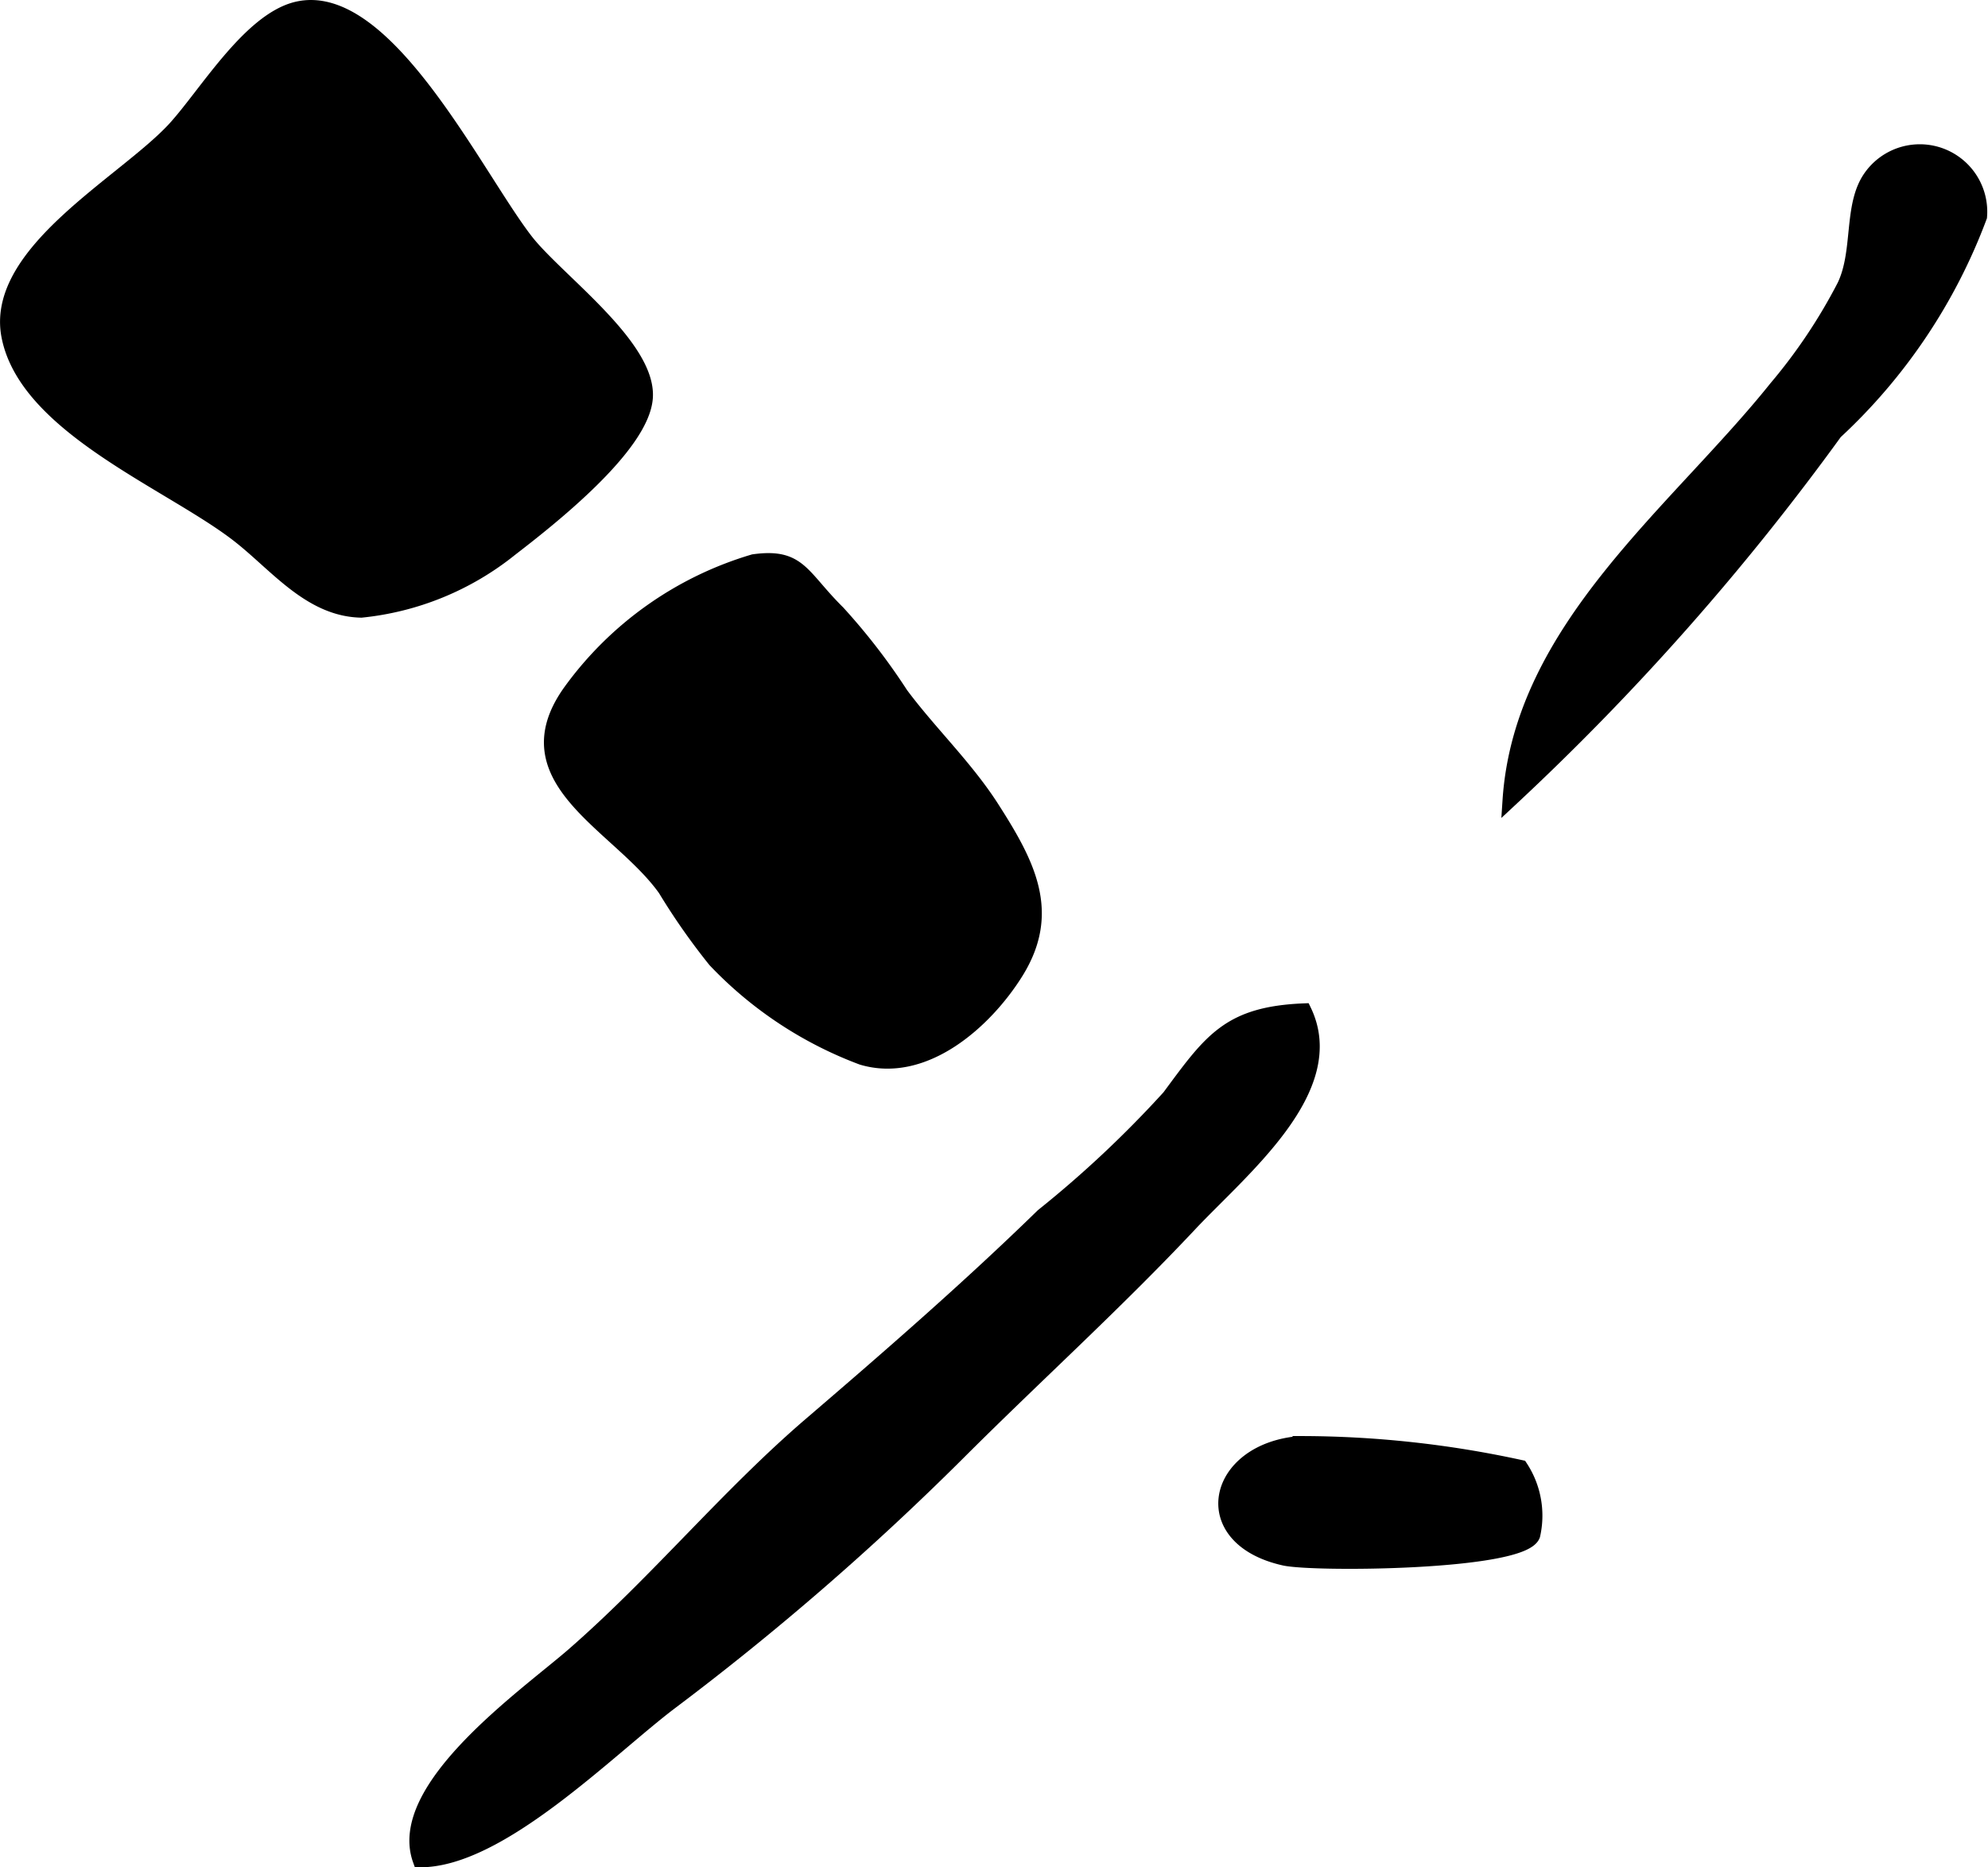
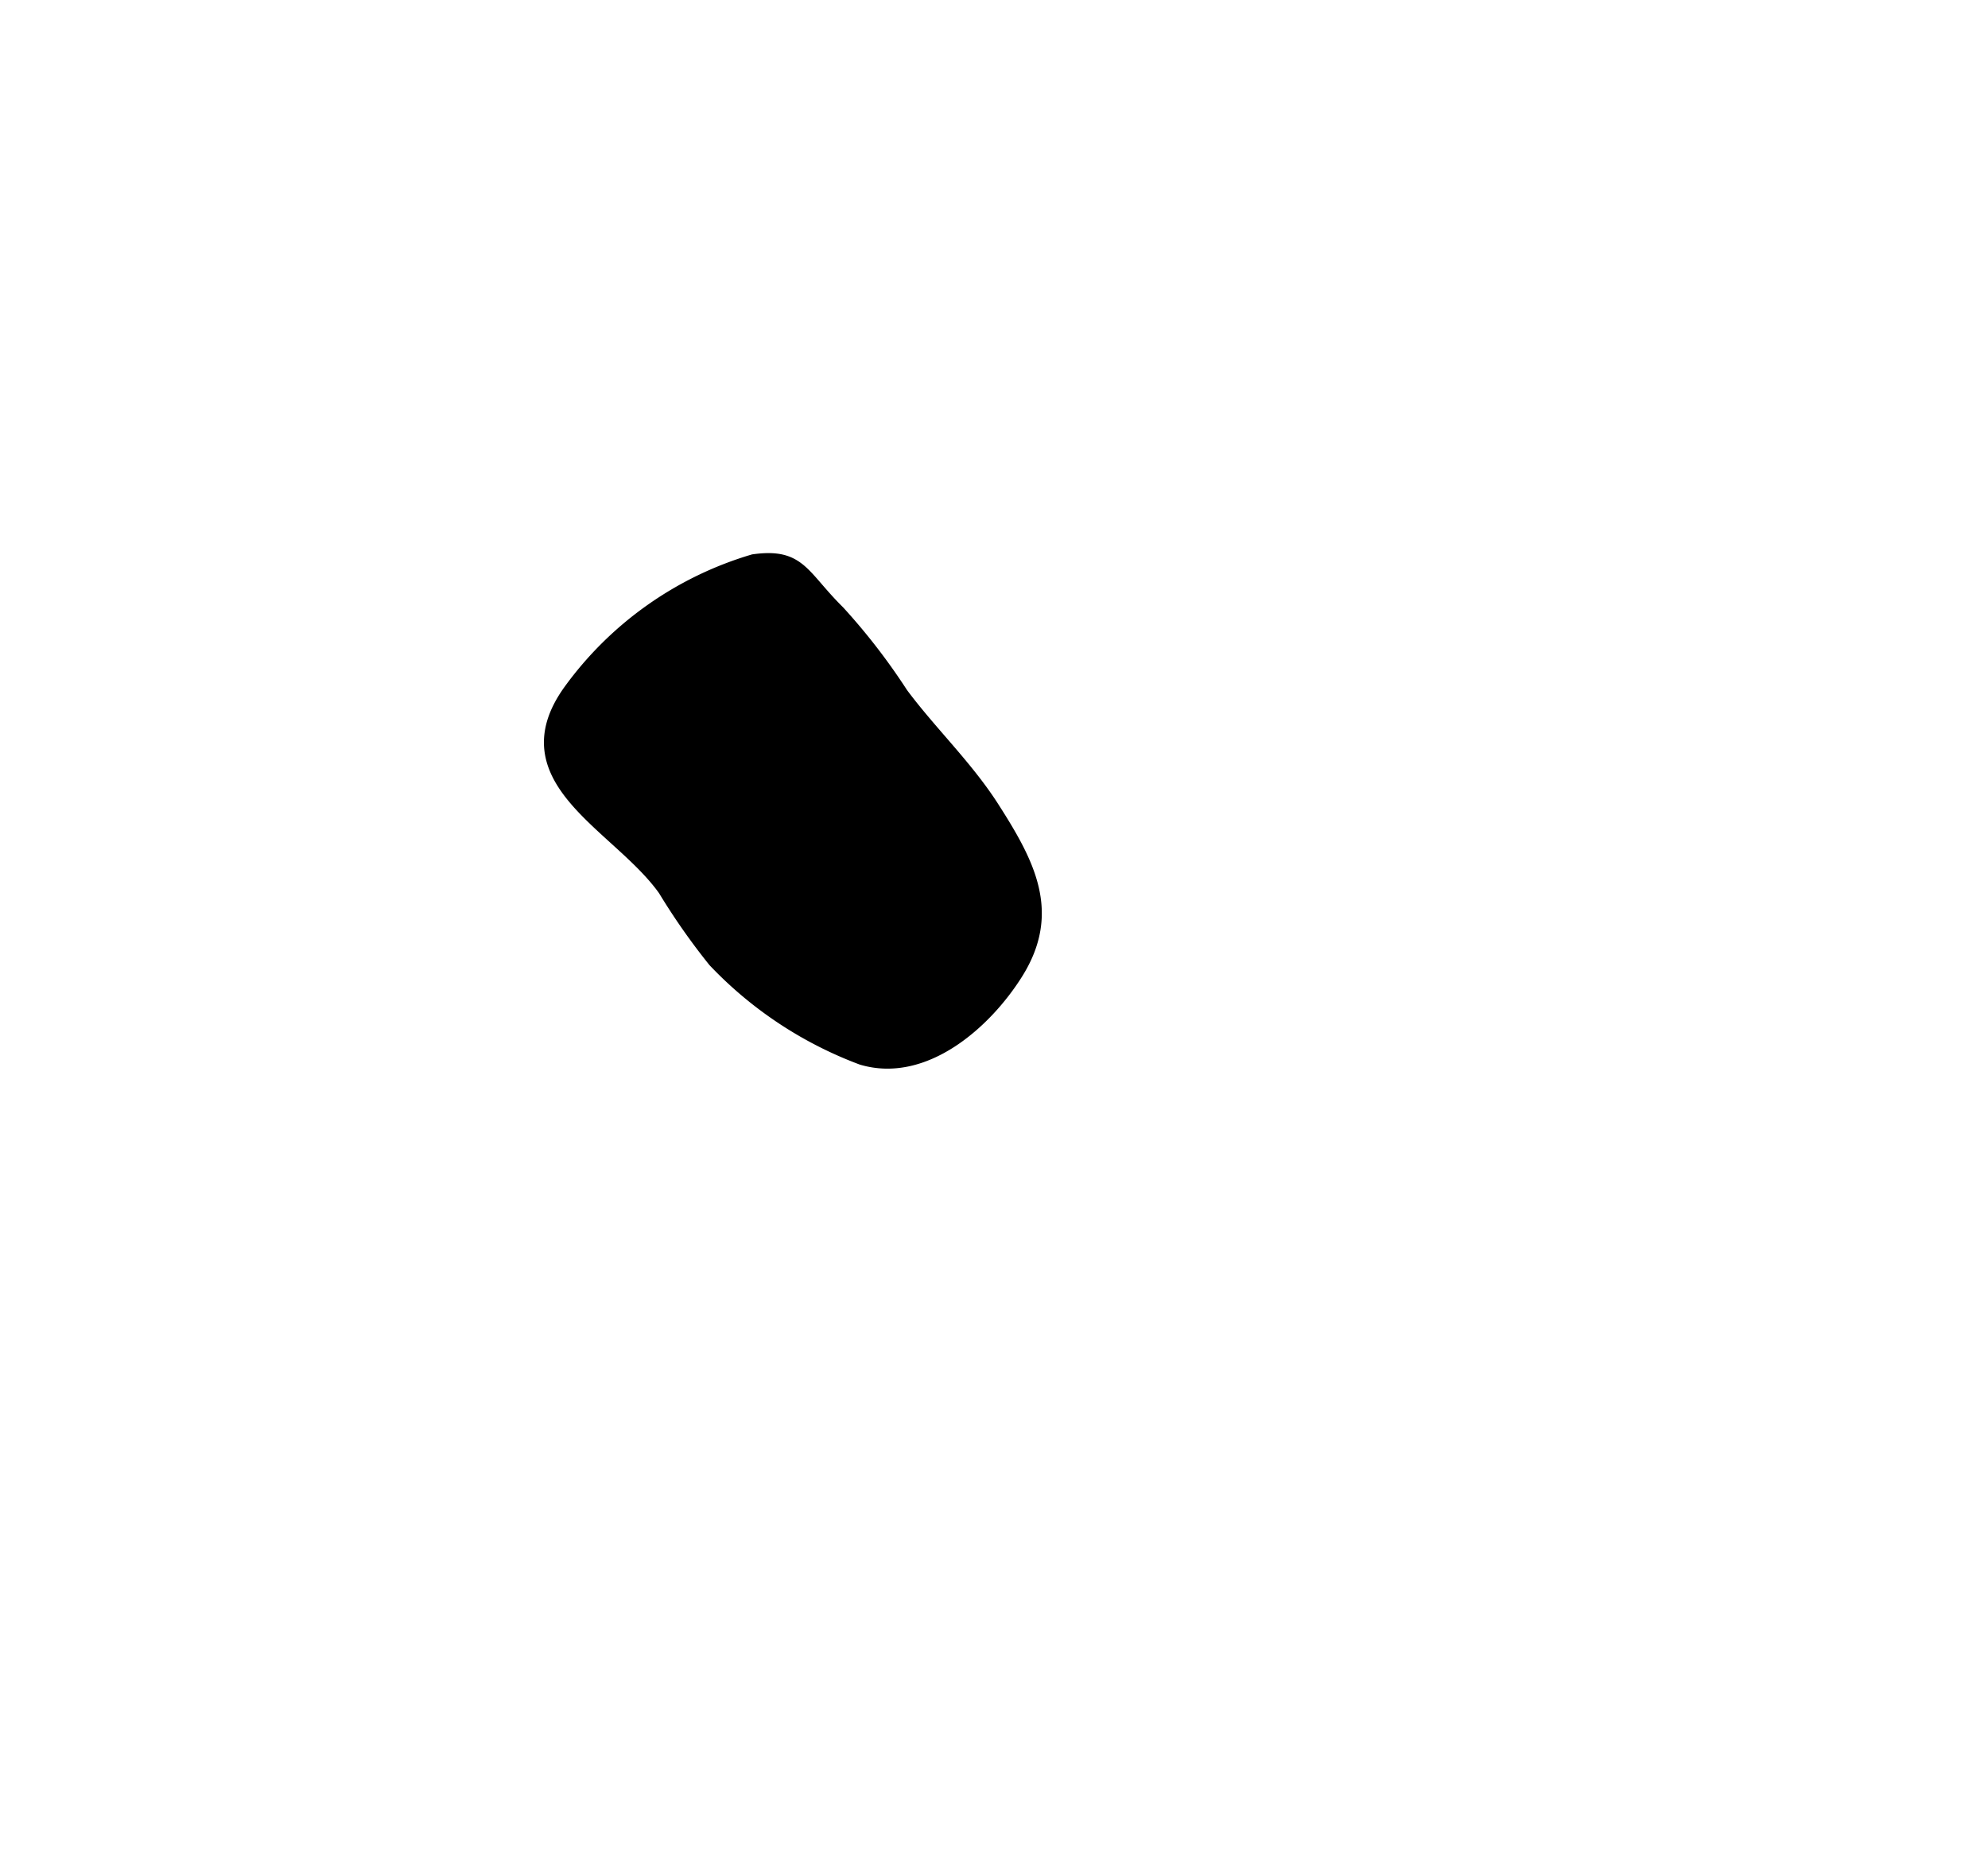
<svg xmlns="http://www.w3.org/2000/svg" version="1.1" width="7.298mm" height="6.855mm" viewBox="0 0 20.686 19.432">
  <defs>
    <style type="text/css">
      .a {
        stroke: #000;
        stroke-miterlimit: 10;
        stroke-width: 0.15px;
      }
    </style>
  </defs>
-   <path class="a" d="M15.71,8.329c.118-1.792,1.734-2.998,2.772-4.294a5.673,5.673,0,0,0,.708-1.059c.172-.357.065-.834.272-1.13a.627.627,0,0,1,1.14.409,5.84,5.84,0,0,1-1.504,2.244A26.328,26.328,0,0,1,15.71,8.329Z" />
-   <path class="a" d="M13.571,10.517c-.786.032-.97.309-1.406.898a11.417,11.417,0,0,1-1.316,1.236c-.767.748-1.59,1.464-2.405,2.163-.871.745-1.608,1.648-2.479,2.407-.482.42-1.867,1.386-1.596,2.137.83.004,1.962-1.15,2.603-1.636a28.6,28.6,0,0,0,2.993-2.594c.792-.792,1.634-1.553,2.407-2.375C12.911,12.176,13.967,11.336,13.571,10.517Z" />
-   <path class="a" d="M5.47,2.501c.31.404,1.285,1.097,1.248,1.637-.035.513-1.022,1.282-1.407,1.579a2.955,2.955,0,0,1-1.552.636c-.524-.01-.873-.459-1.255-.763-.694-.554-2.228-1.132-2.415-2.092-.17-.872,1.211-1.599,1.726-2.159.324-.354.776-1.121,1.266-1.245C4.004-.138,4.947,1.823,5.47,2.501Z" />
  <path class="a" d="M7.842,5.843a3.626,3.626,0,0,0-1.91,1.353c-.661.925.509,1.383.988,2.058a6.858,6.858,0,0,0,.519.741,4.078,4.078,0,0,0,1.531,1.013c.649.193,1.284-.377,1.603-.887.392-.627.124-1.131-.256-1.723-.274-.424-.645-.776-.941-1.174a6.506,6.506,0,0,0-.656-.85C8.335,5.993,8.321,5.777,7.842,5.843Z" />
-   <path class="a" d="M15.952,15.977c-.108.294-2.285.31-2.589.241-.936-.21-.729-1.125.162-1.198a10.776,10.776,0,0,1,2.299.249A.918.918,0,0,1,15.952,15.977Z" />
</svg>